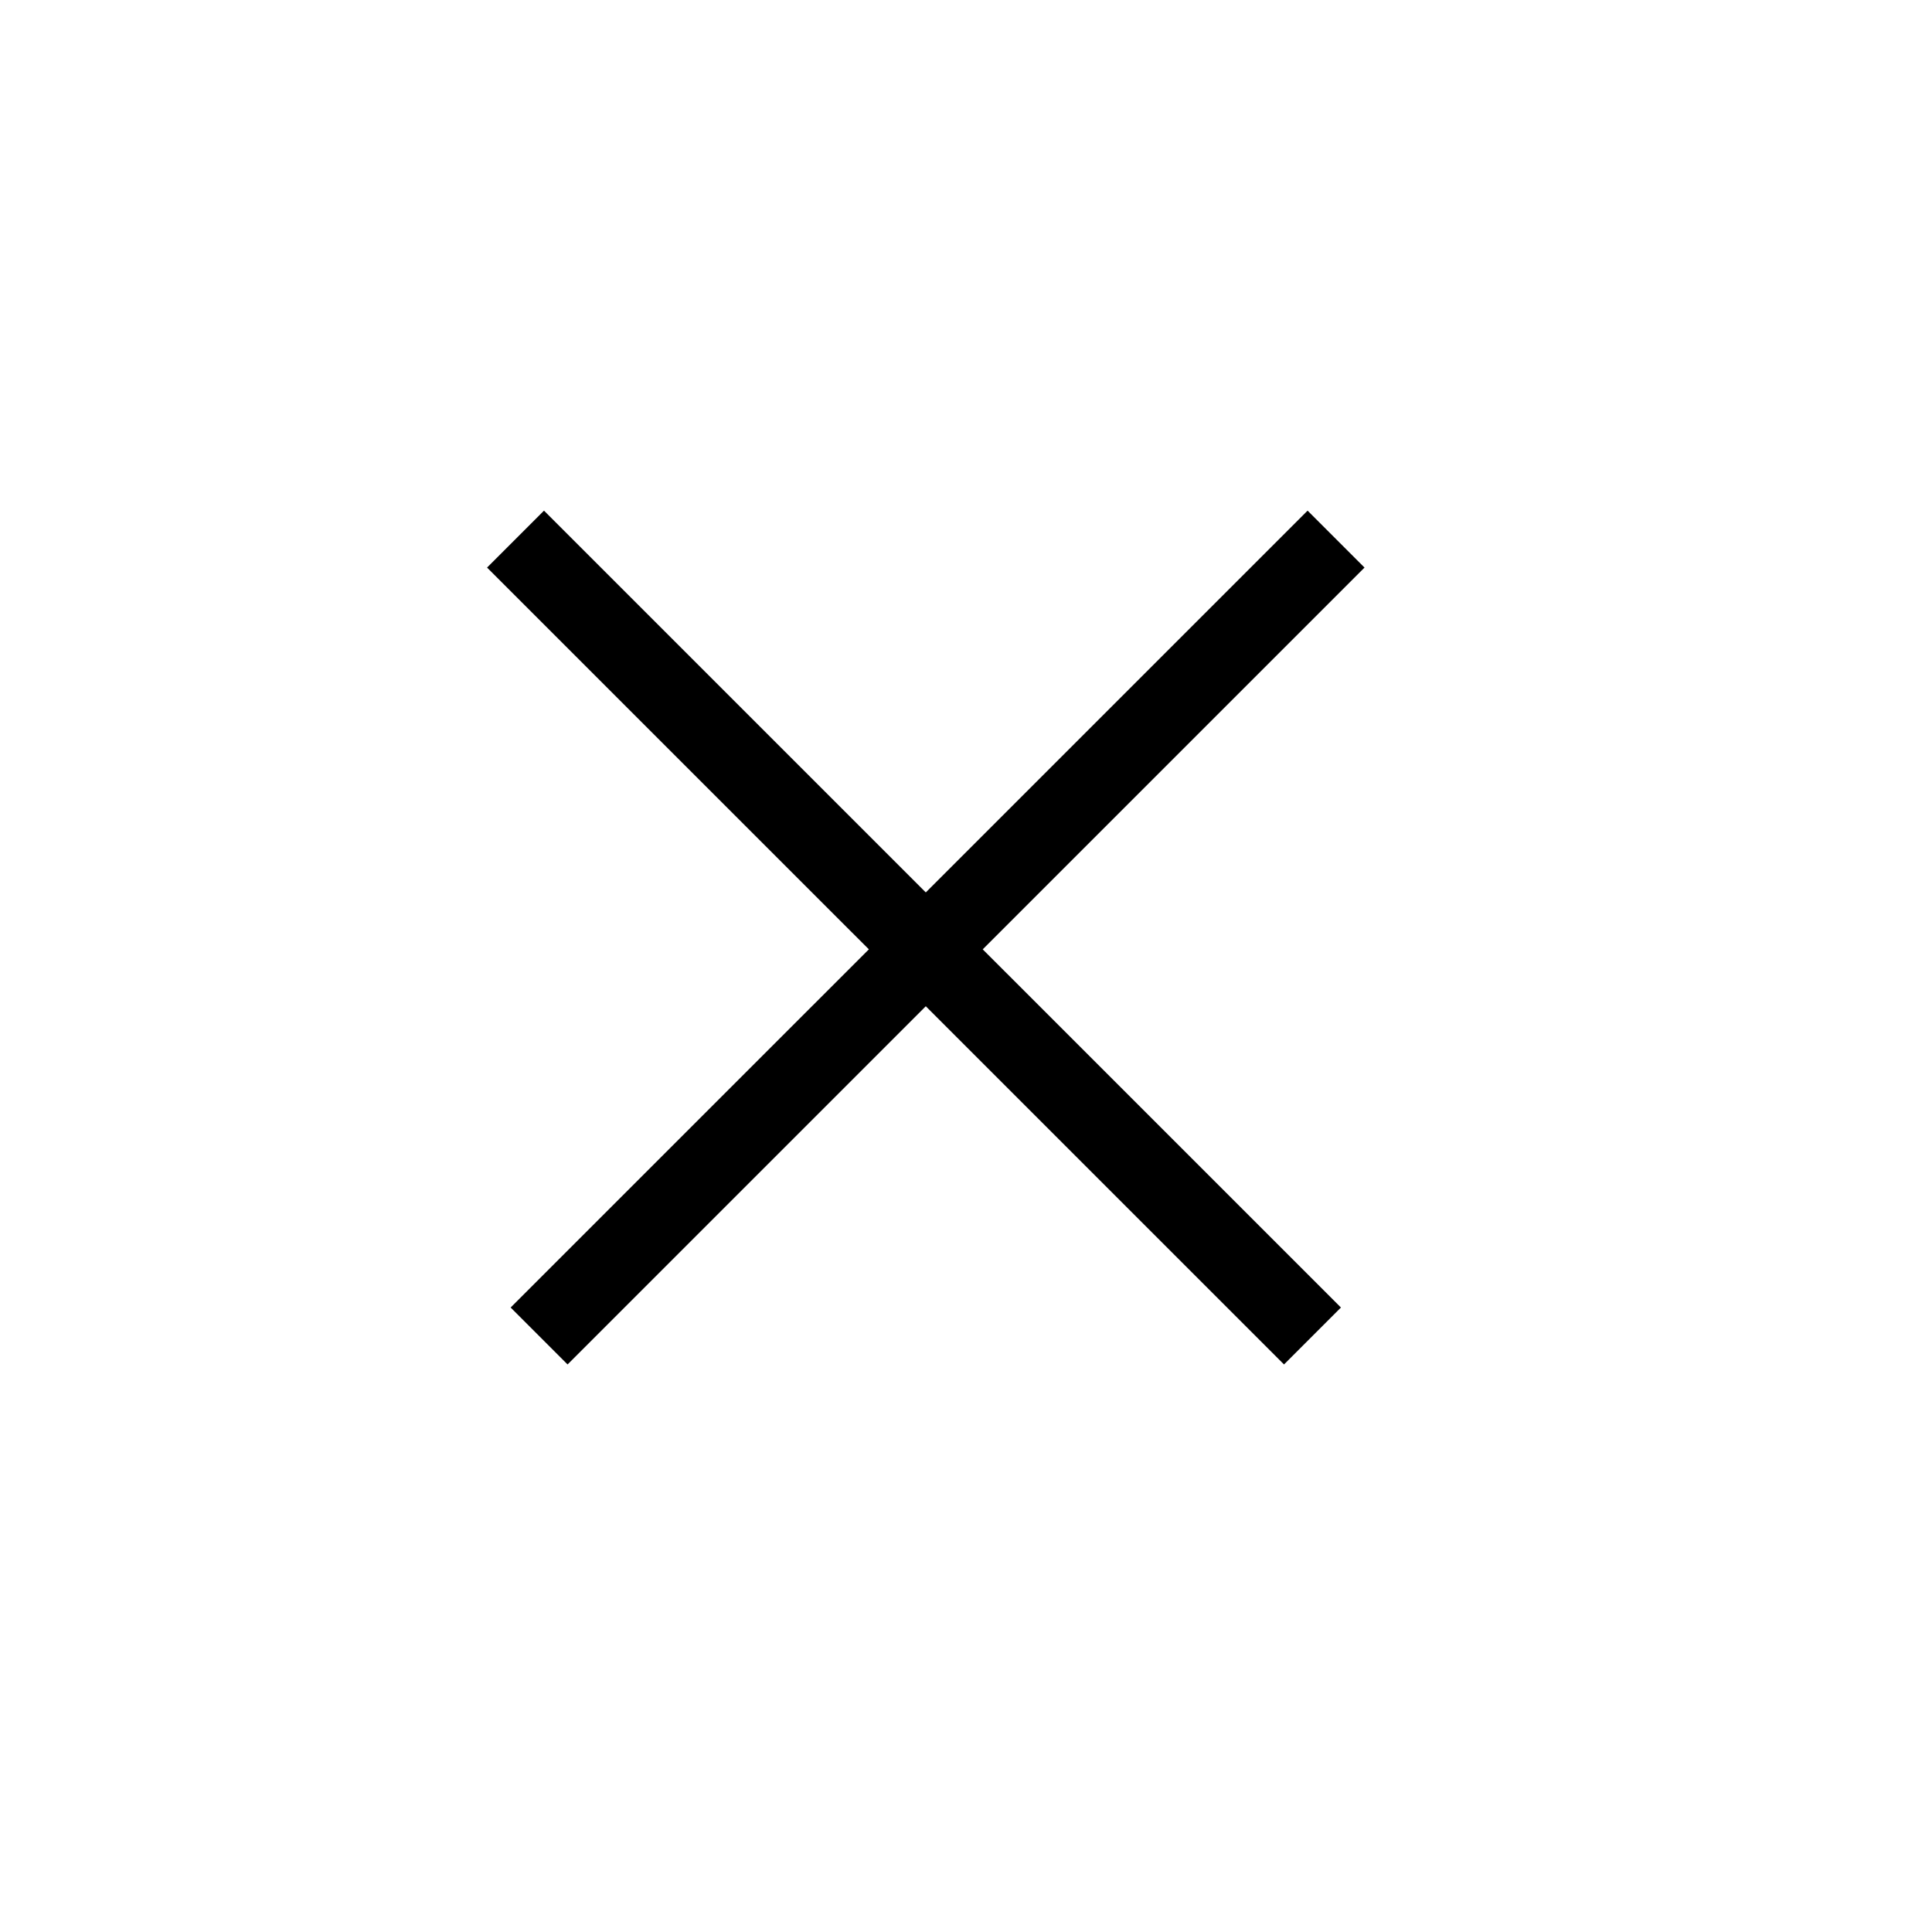
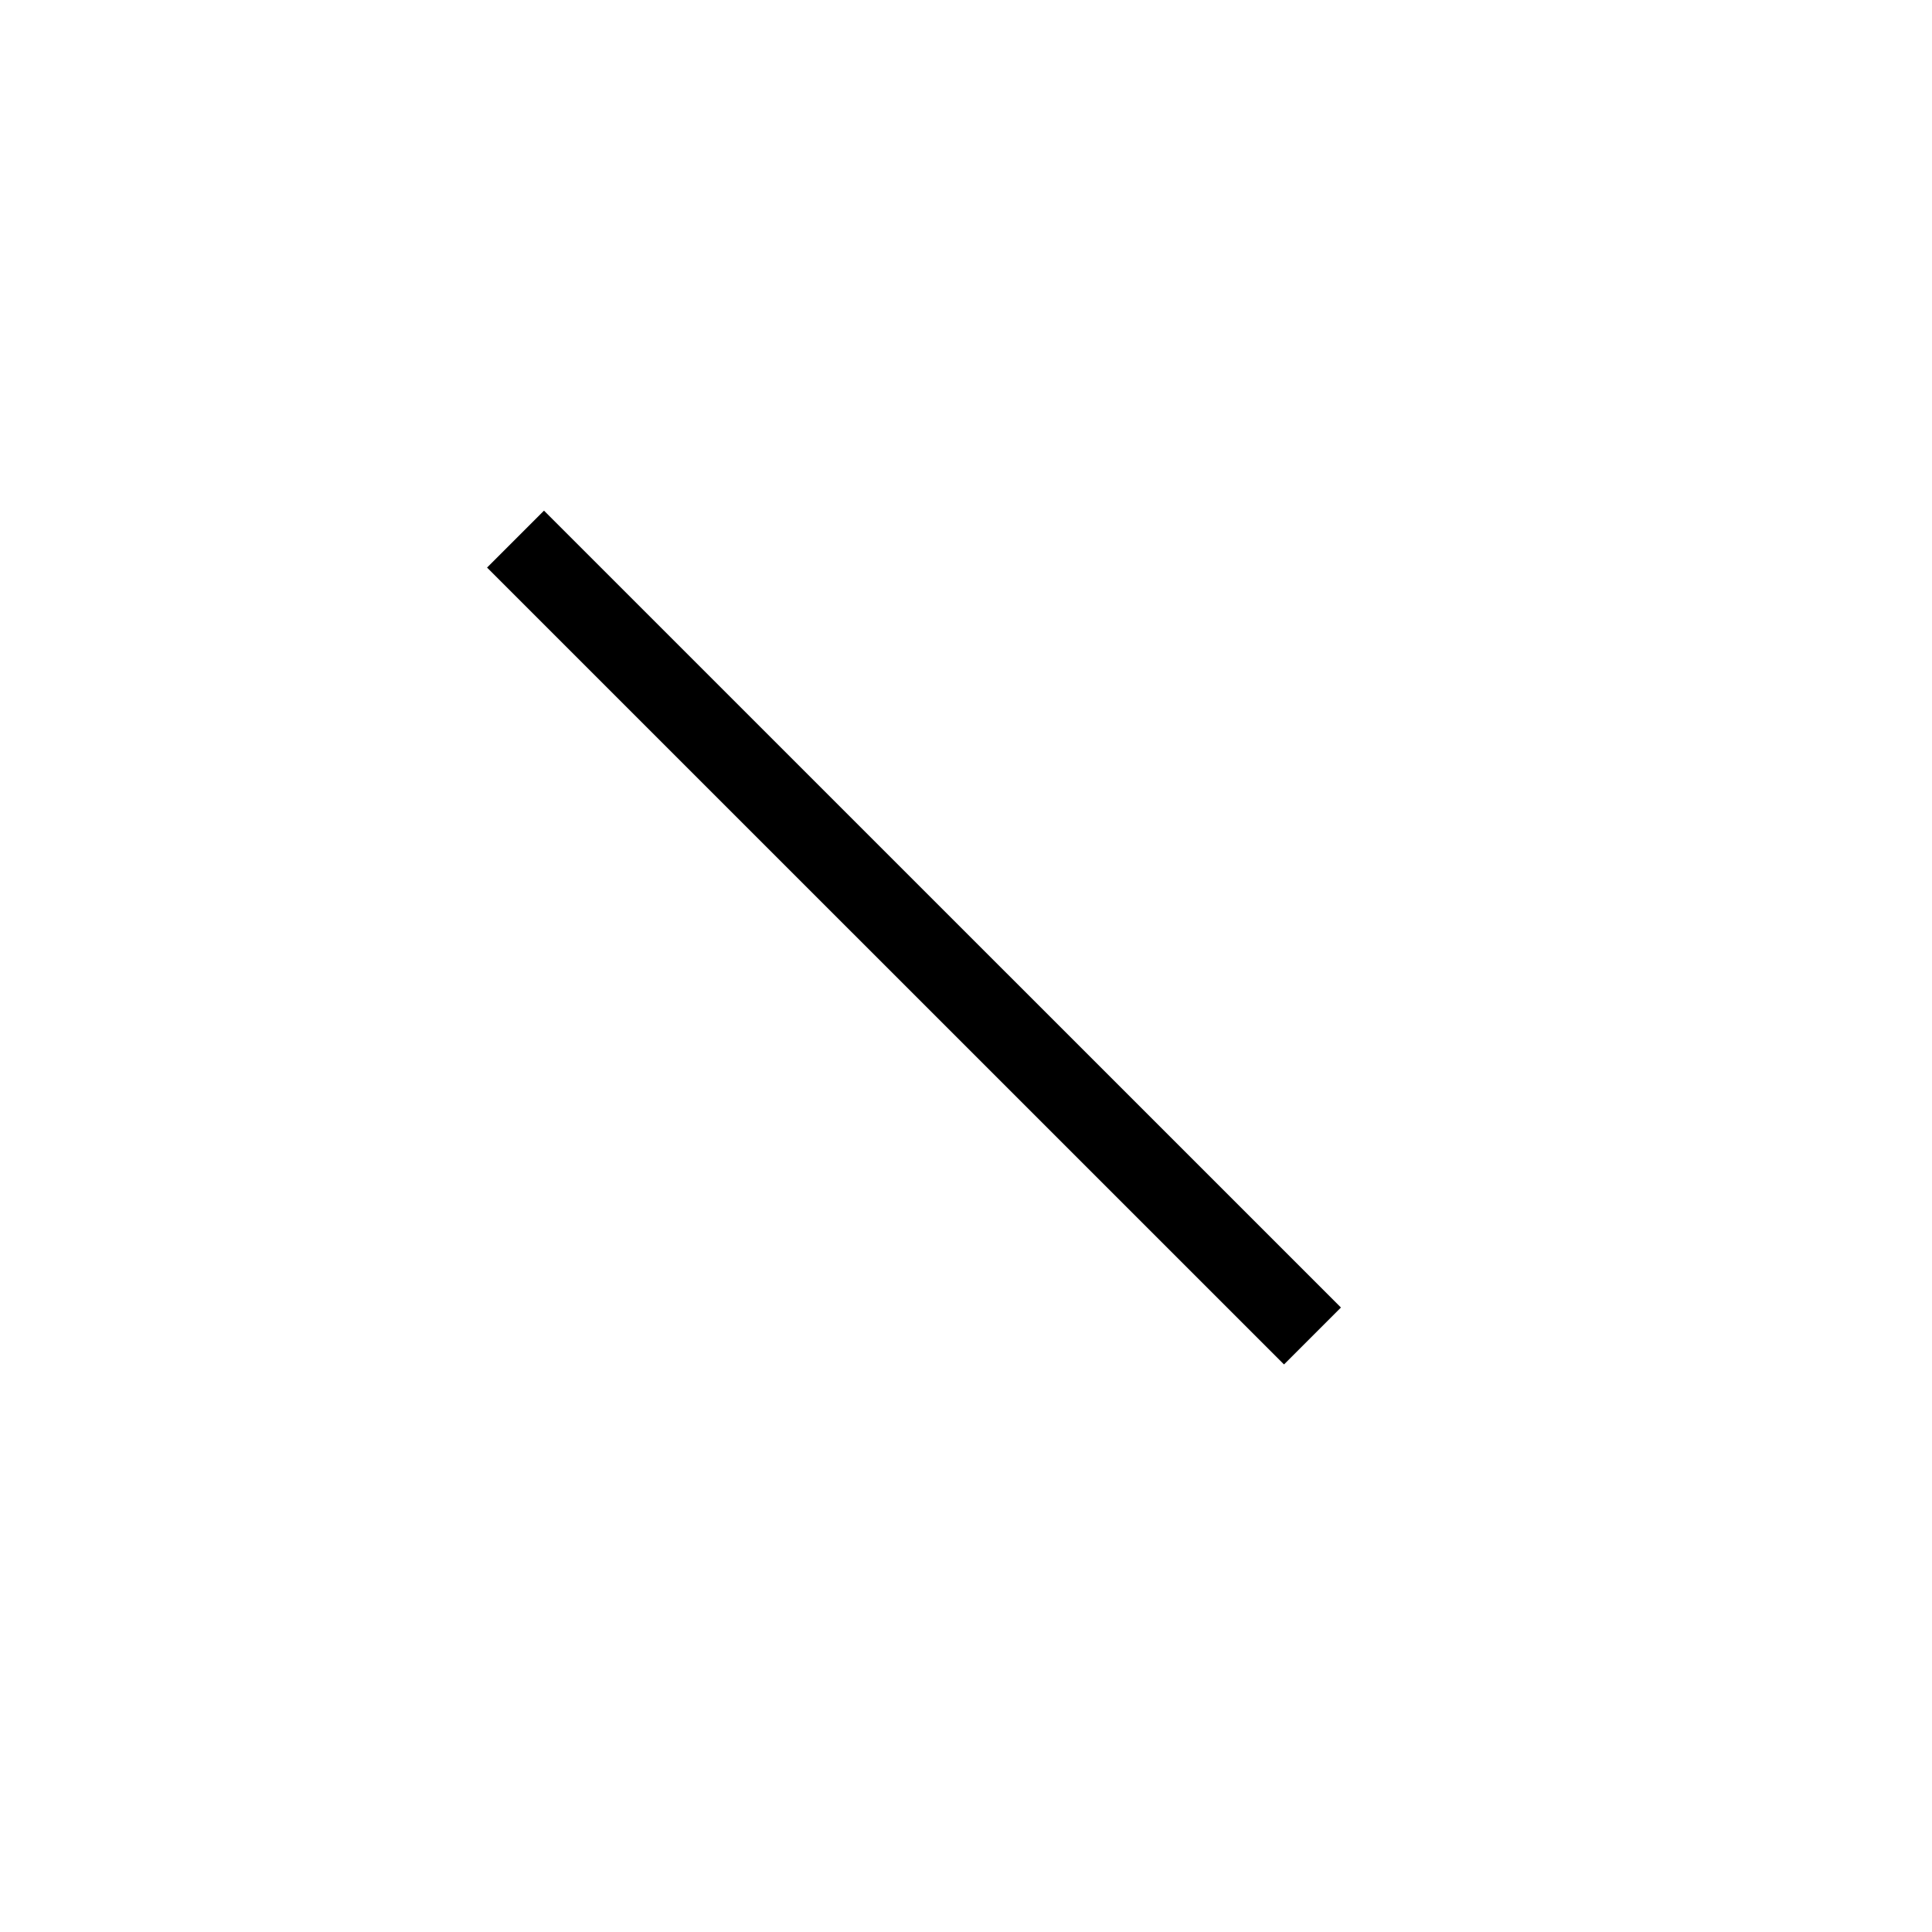
<svg xmlns="http://www.w3.org/2000/svg" width="24" height="24" viewBox="0 0 24 24" fill="none">
  <line x1="16.304" y1="16.596" x2="6.404" y2="6.697" stroke="black" />
-   <line x1="16.597" y1="6.697" x2="6.697" y2="16.596" stroke="black" />
</svg>